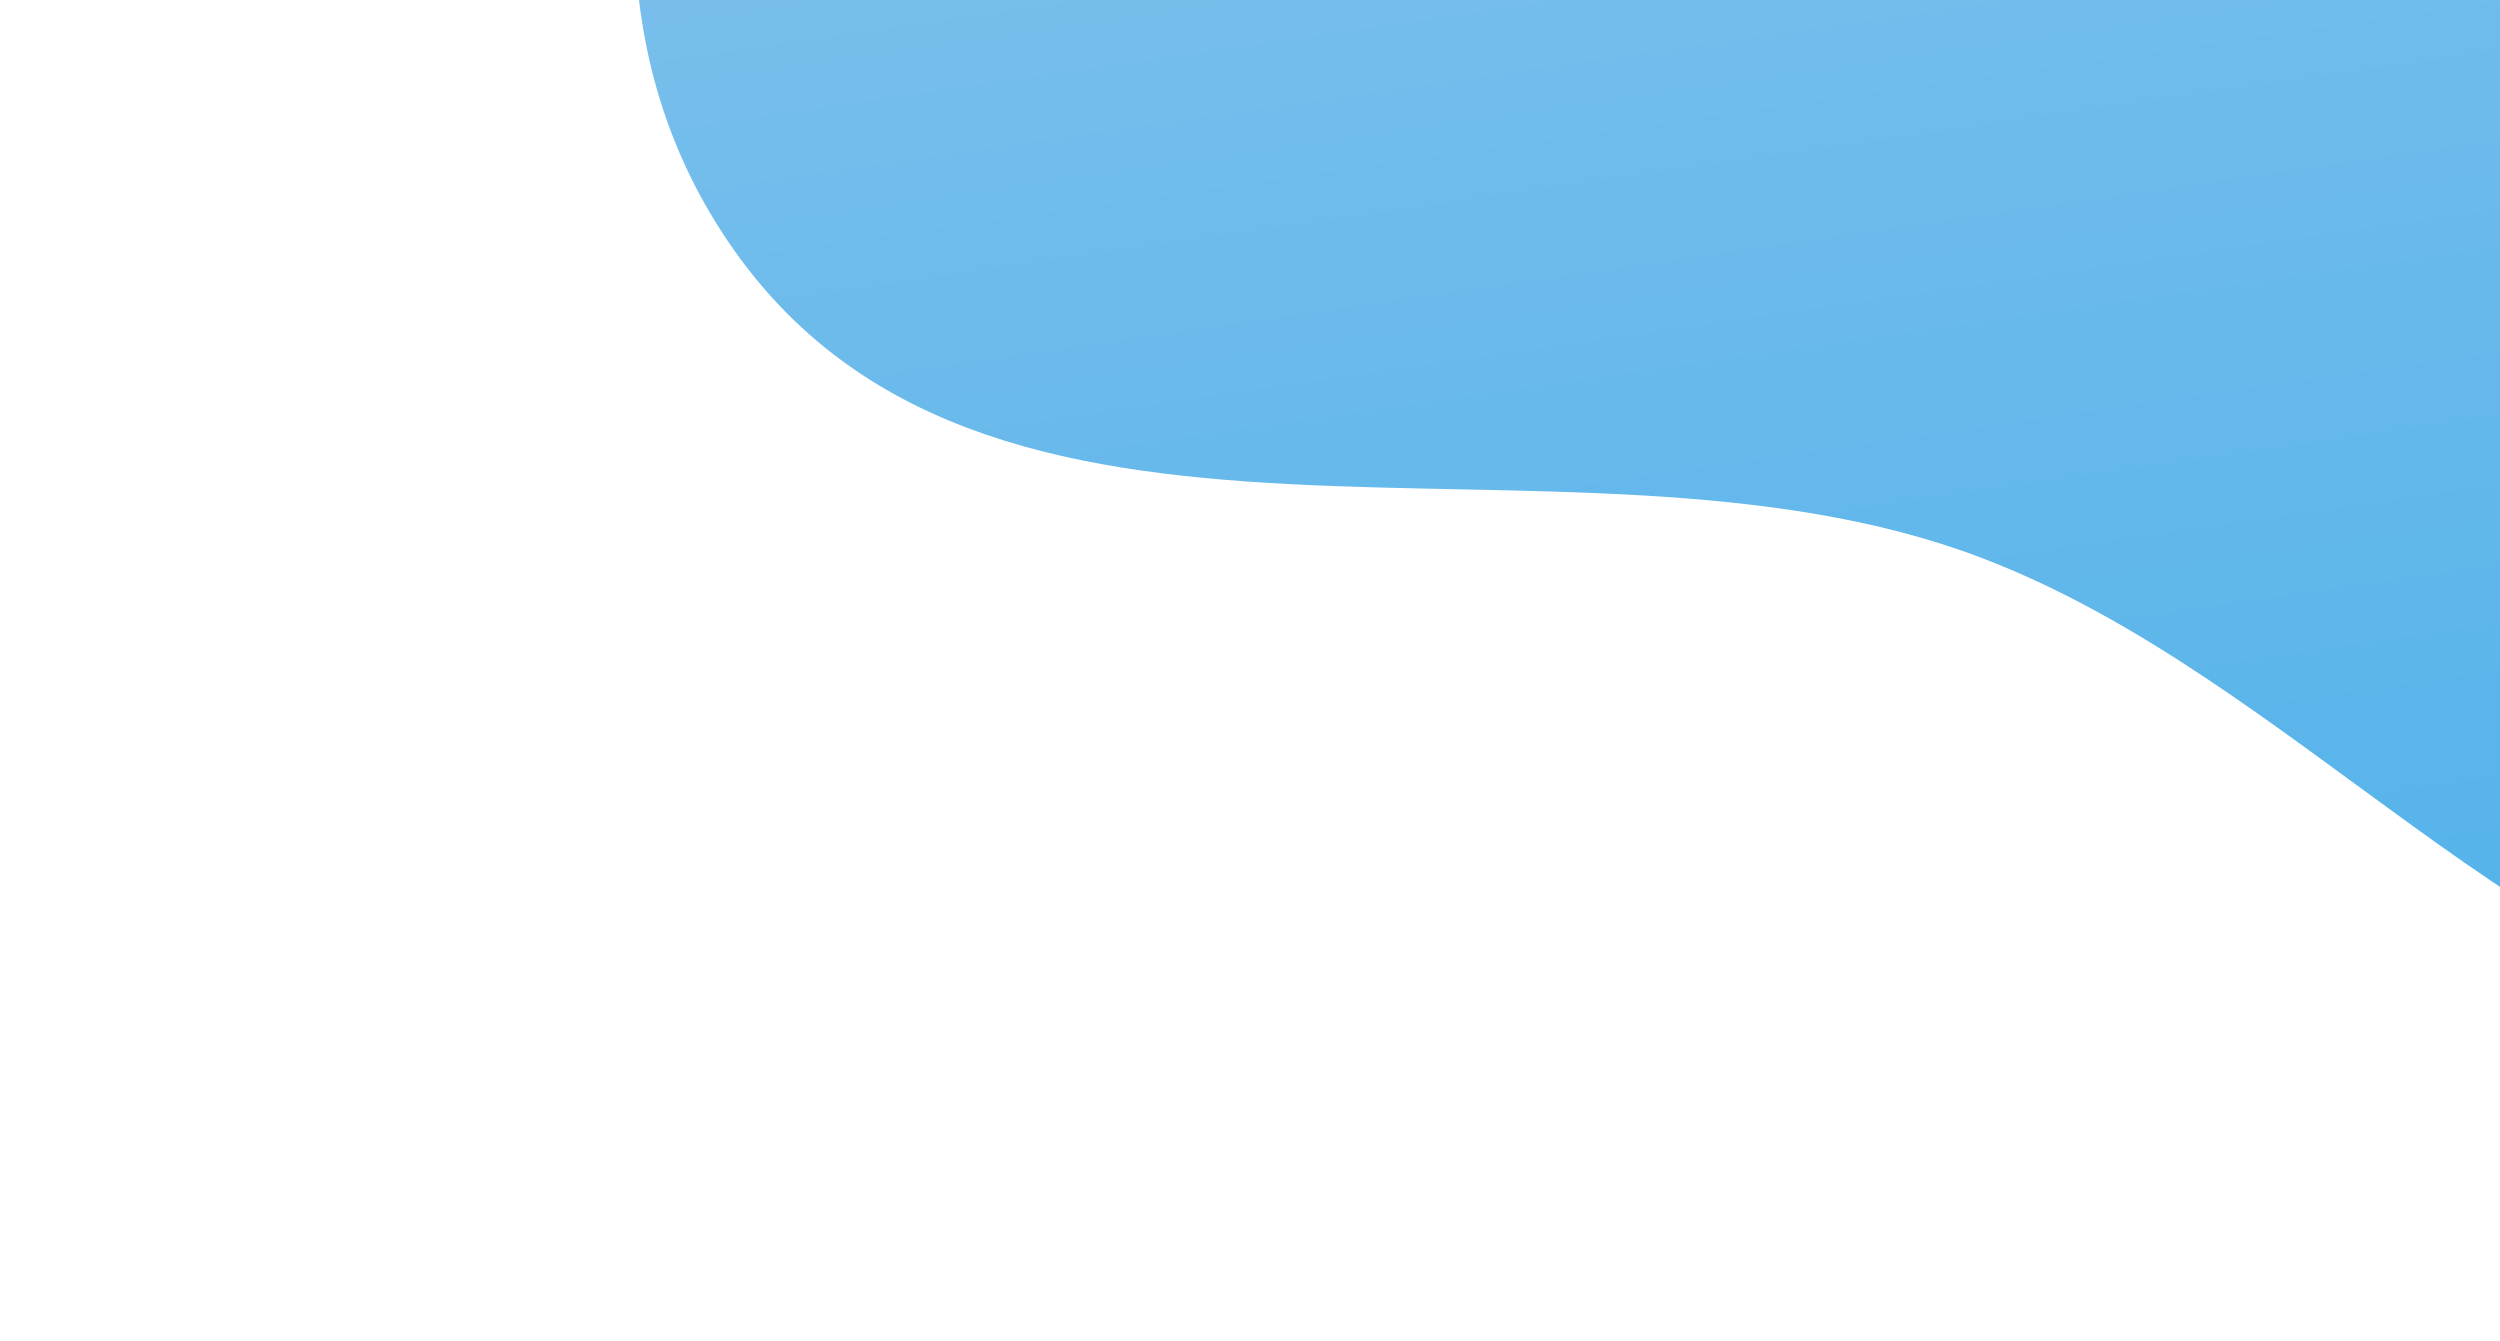
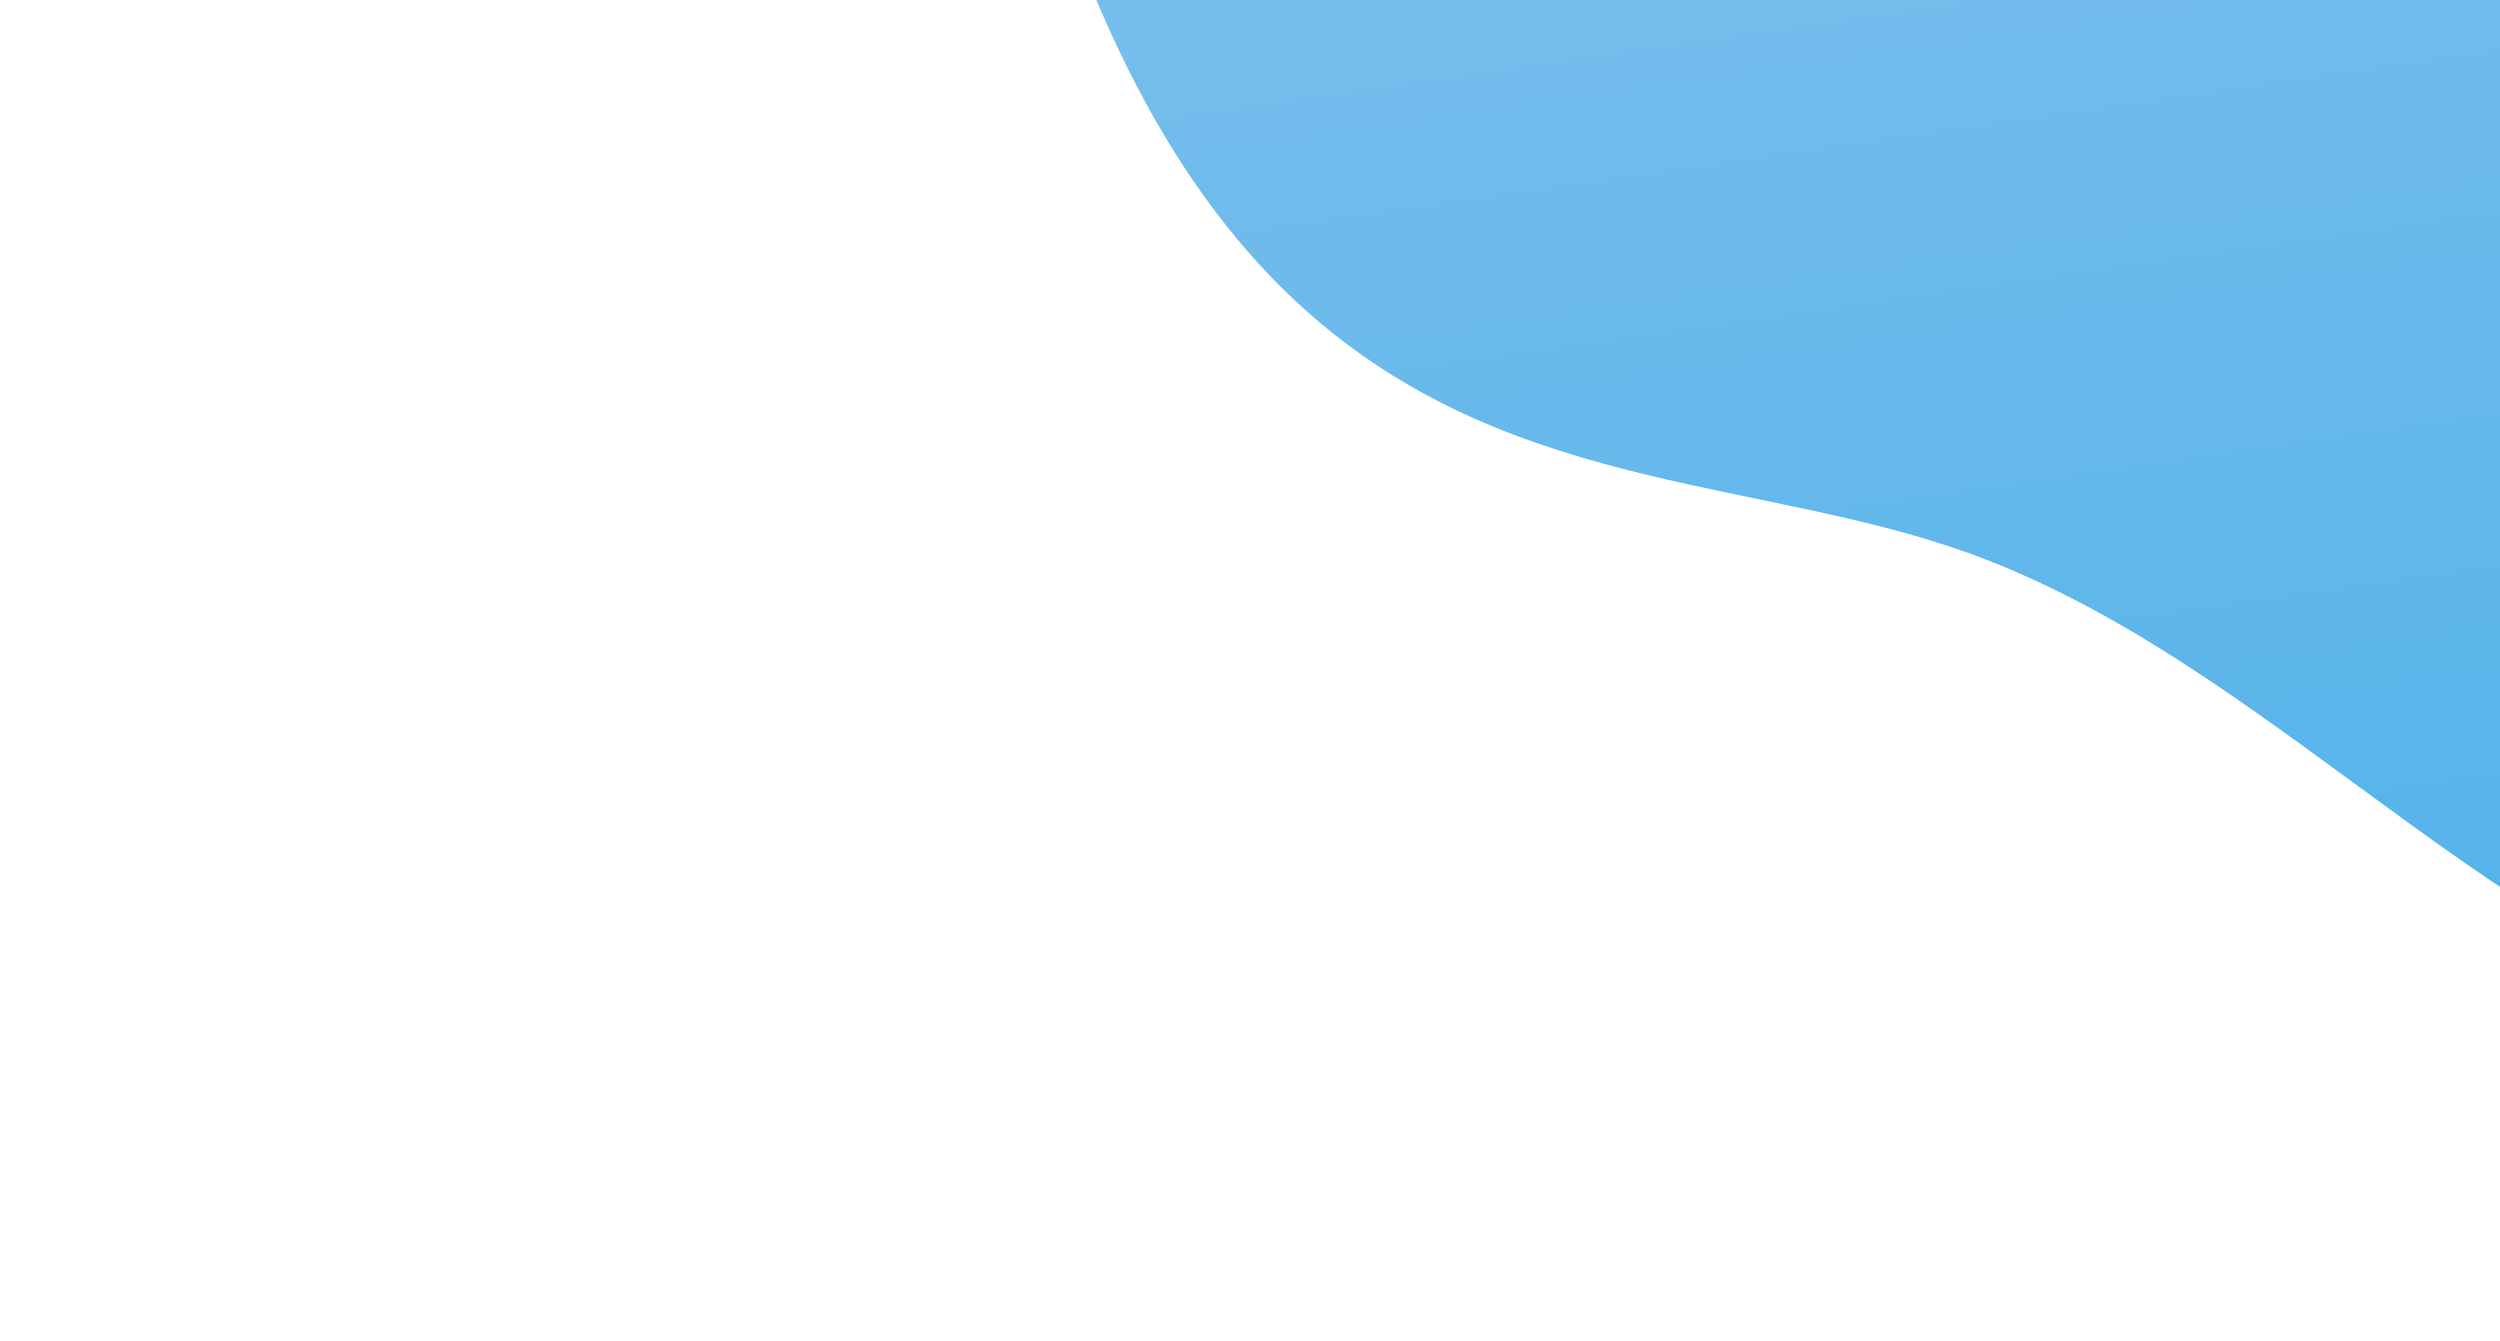
<svg xmlns="http://www.w3.org/2000/svg" width="371" height="199" viewBox="0 0 371 199" fill="none">
  <g filter="url(#filter0_d_490_1974)">
-     <path fill-rule="evenodd" clip-rule="evenodd" d="M381.727 140.205C440.968 148.5 505.257 148.249 553.18 110.894C604.106 71.198 641.285 5.492 643.359 -63.732C645.352 -130.22 604.336 -189.554 563.702 -240.225C530.774 -281.286 479.581 -290.891 437.605 -320.309C390.566 -353.275 358.352 -415.151 303.426 -422.635C243.355 -430.82 178.301 -408.692 137.42 -361.21C97.144 -314.431 104.977 -241.615 92.938 -178.164C80.208 -111.07 28.353 -36.693 65.034 20.3C103.081 79.416 189.693 45.174 251.819 68.696C298.655 86.429 332.809 133.355 381.727 140.205Z" fill="url(#paint0_linear_490_1974)" />
+     <path fill-rule="evenodd" clip-rule="evenodd" d="M381.727 140.205C440.968 148.5 505.257 148.249 553.18 110.894C604.106 71.198 641.285 5.492 643.359 -63.732C645.352 -130.22 604.336 -189.554 563.702 -240.225C530.774 -281.286 479.581 -290.891 437.605 -320.309C390.566 -353.275 358.352 -415.151 303.426 -422.635C243.355 -430.82 178.301 -408.692 137.42 -361.21C97.144 -314.431 104.977 -241.615 92.938 -178.164C103.081 79.416 189.693 45.174 251.819 68.696C298.655 86.429 332.809 133.355 381.727 140.205Z" fill="url(#paint0_linear_490_1974)" />
  </g>
  <defs>
    <filter id="filter0_d_490_1974" x="52.127" y="-450.305" width="673.302" height="648.913" filterUnits="userSpaceOnUse" color-interpolation-filters="sRGB">
      <feFlood flood-opacity="0" result="BackgroundImageFix" />
      <feColorMatrix in="SourceAlpha" type="matrix" values="0 0 0 0 0 0 0 0 0 0 0 0 0 0 0 0 0 0 127 0" result="hardAlpha" />
      <feOffset dx="42" dy="14" />
      <feGaussianBlur stdDeviation="20" />
      <feComposite in2="hardAlpha" operator="out" />
      <feColorMatrix type="matrix" values="0 0 0 0 0 0 0 0 0 0.42 0 0 0 0 0.637 0 0 0 0.19 0" />
      <feBlend mode="normal" in2="BackgroundImageFix" result="effect1_dropShadow_490_1974" />
      <feBlend mode="normal" in="SourceGraphic" in2="effect1_dropShadow_490_1974" result="shape" />
    </filter>
    <linearGradient id="paint0_linear_490_1974" x1="385.077" y1="210.997" x2="270.474" y2="-578.504" gradientUnits="userSpaceOnUse">
      <stop stop-color="#42ADE8" />
      <stop offset="0.8" stop-color="#C0D6F2" />
      <stop offset="1" stop-color="#B3CDEC" />
    </linearGradient>
  </defs>
</svg>